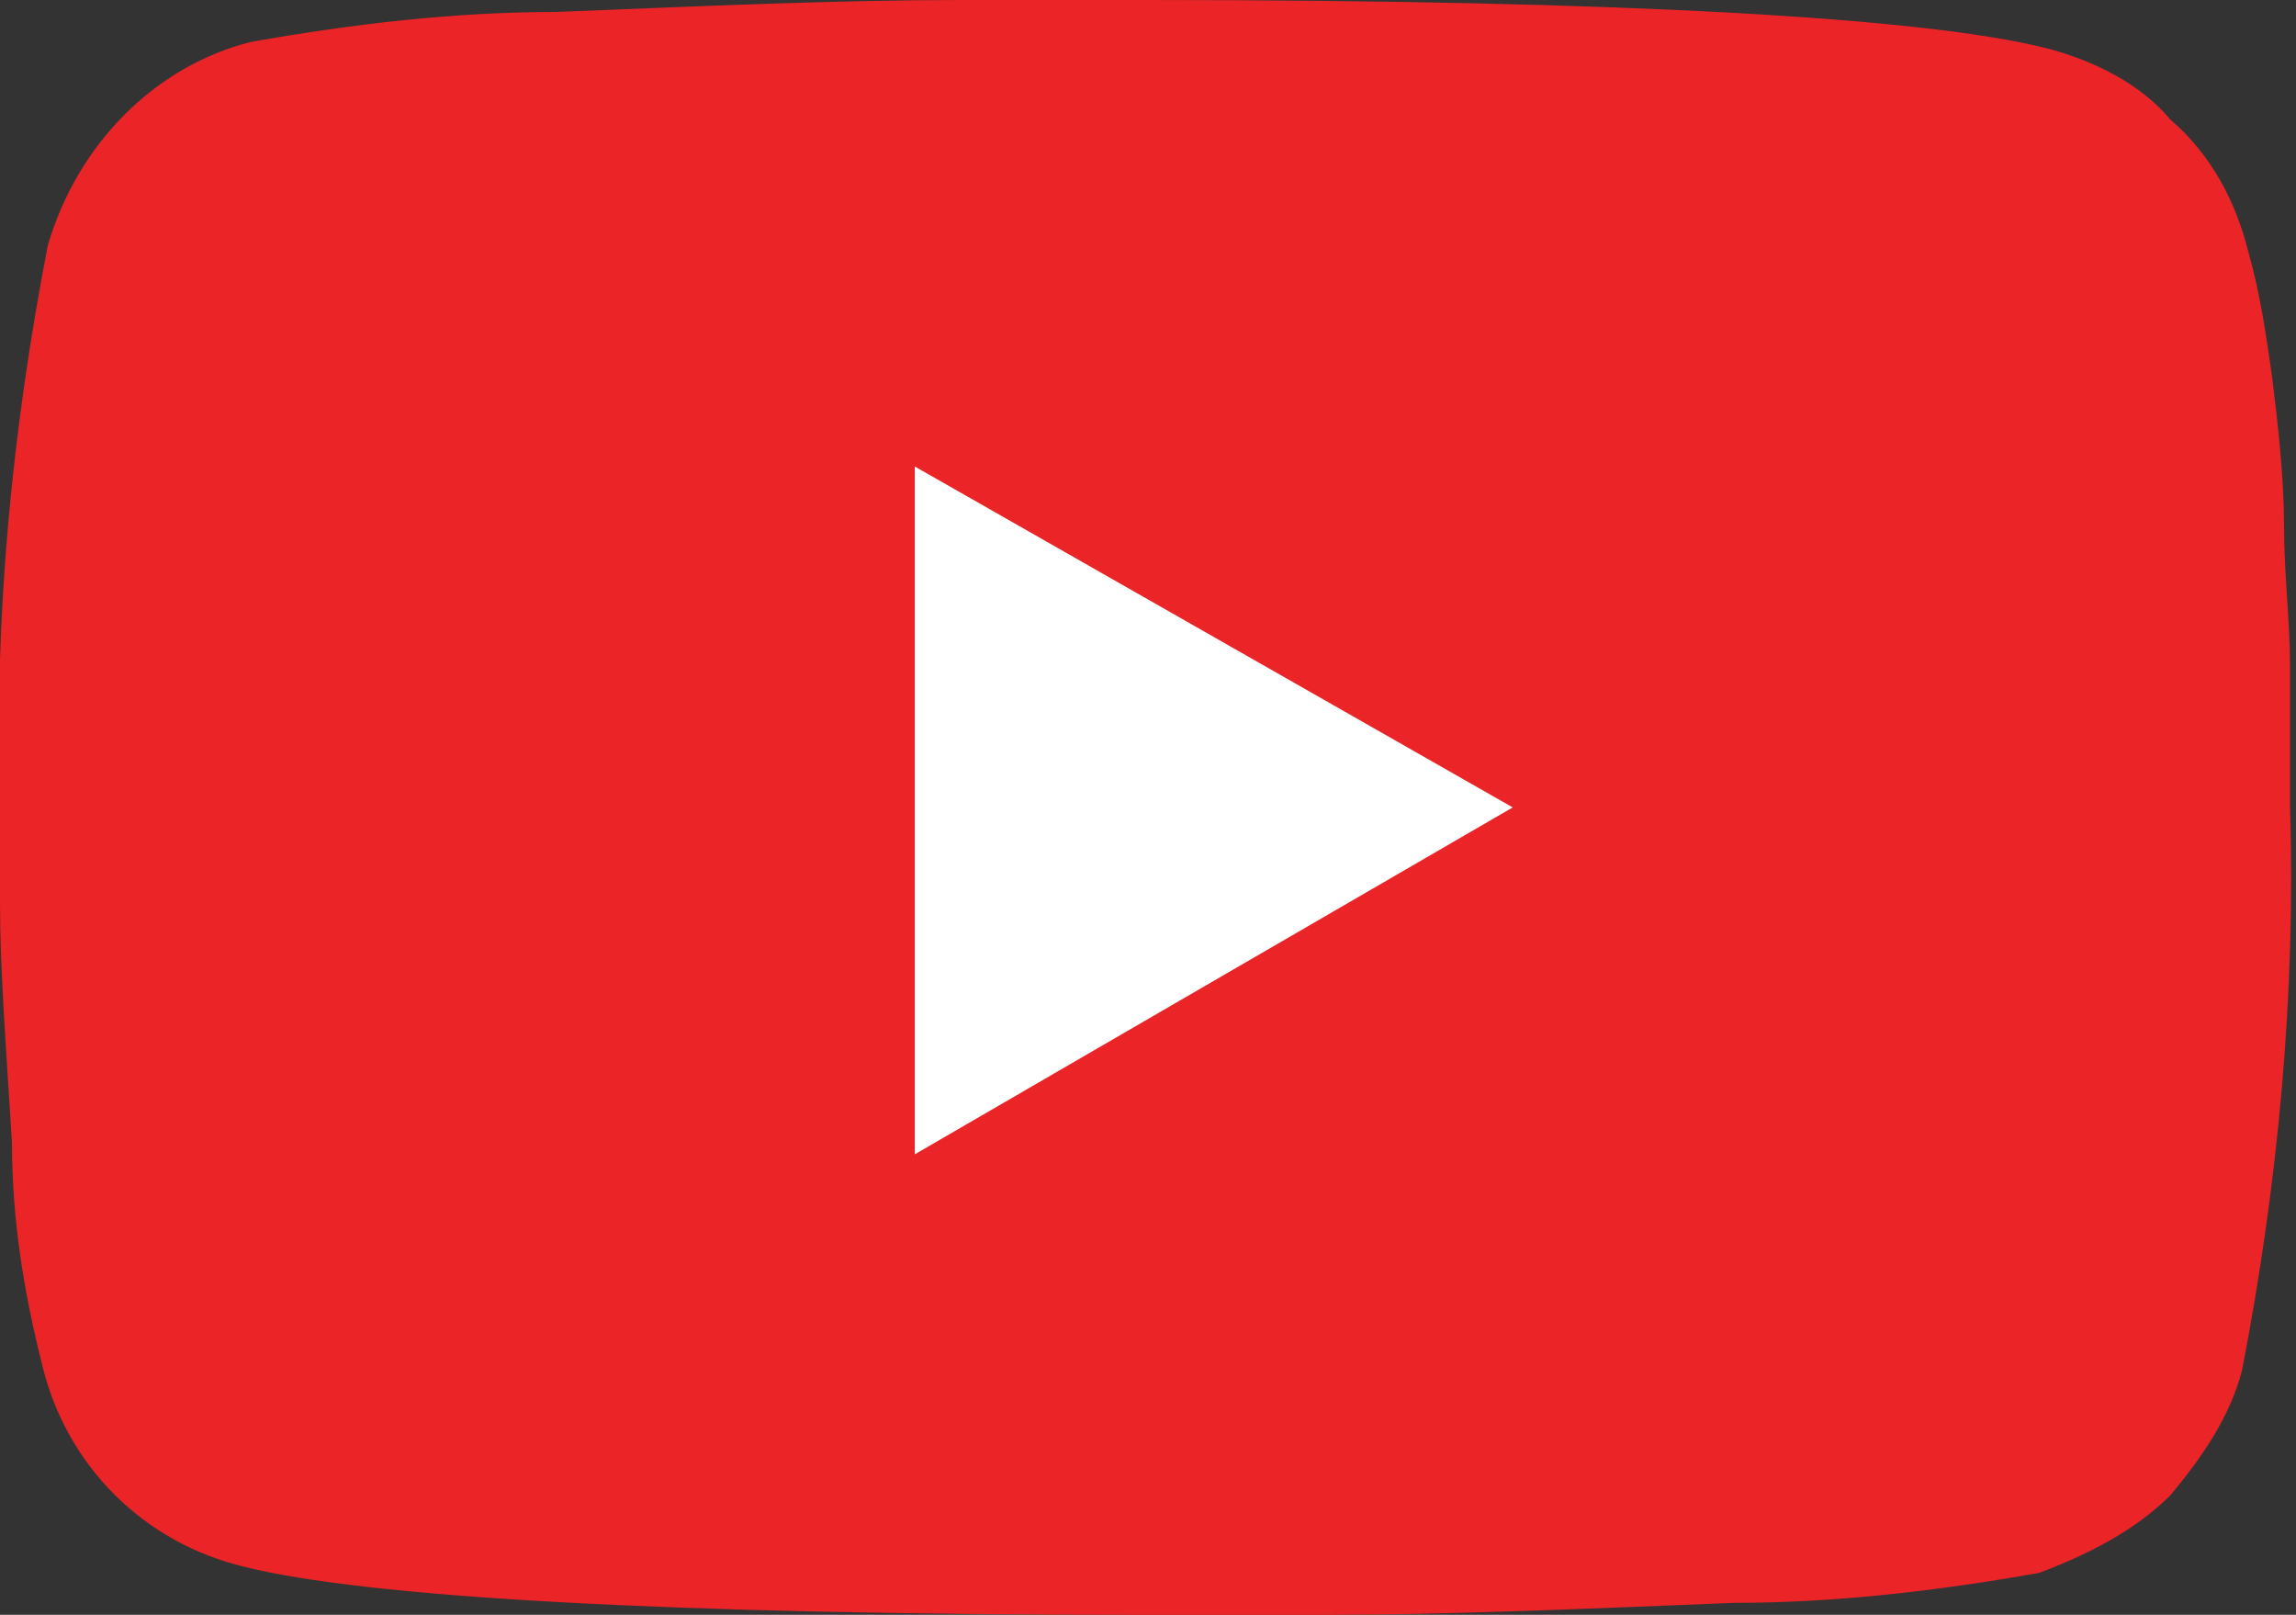
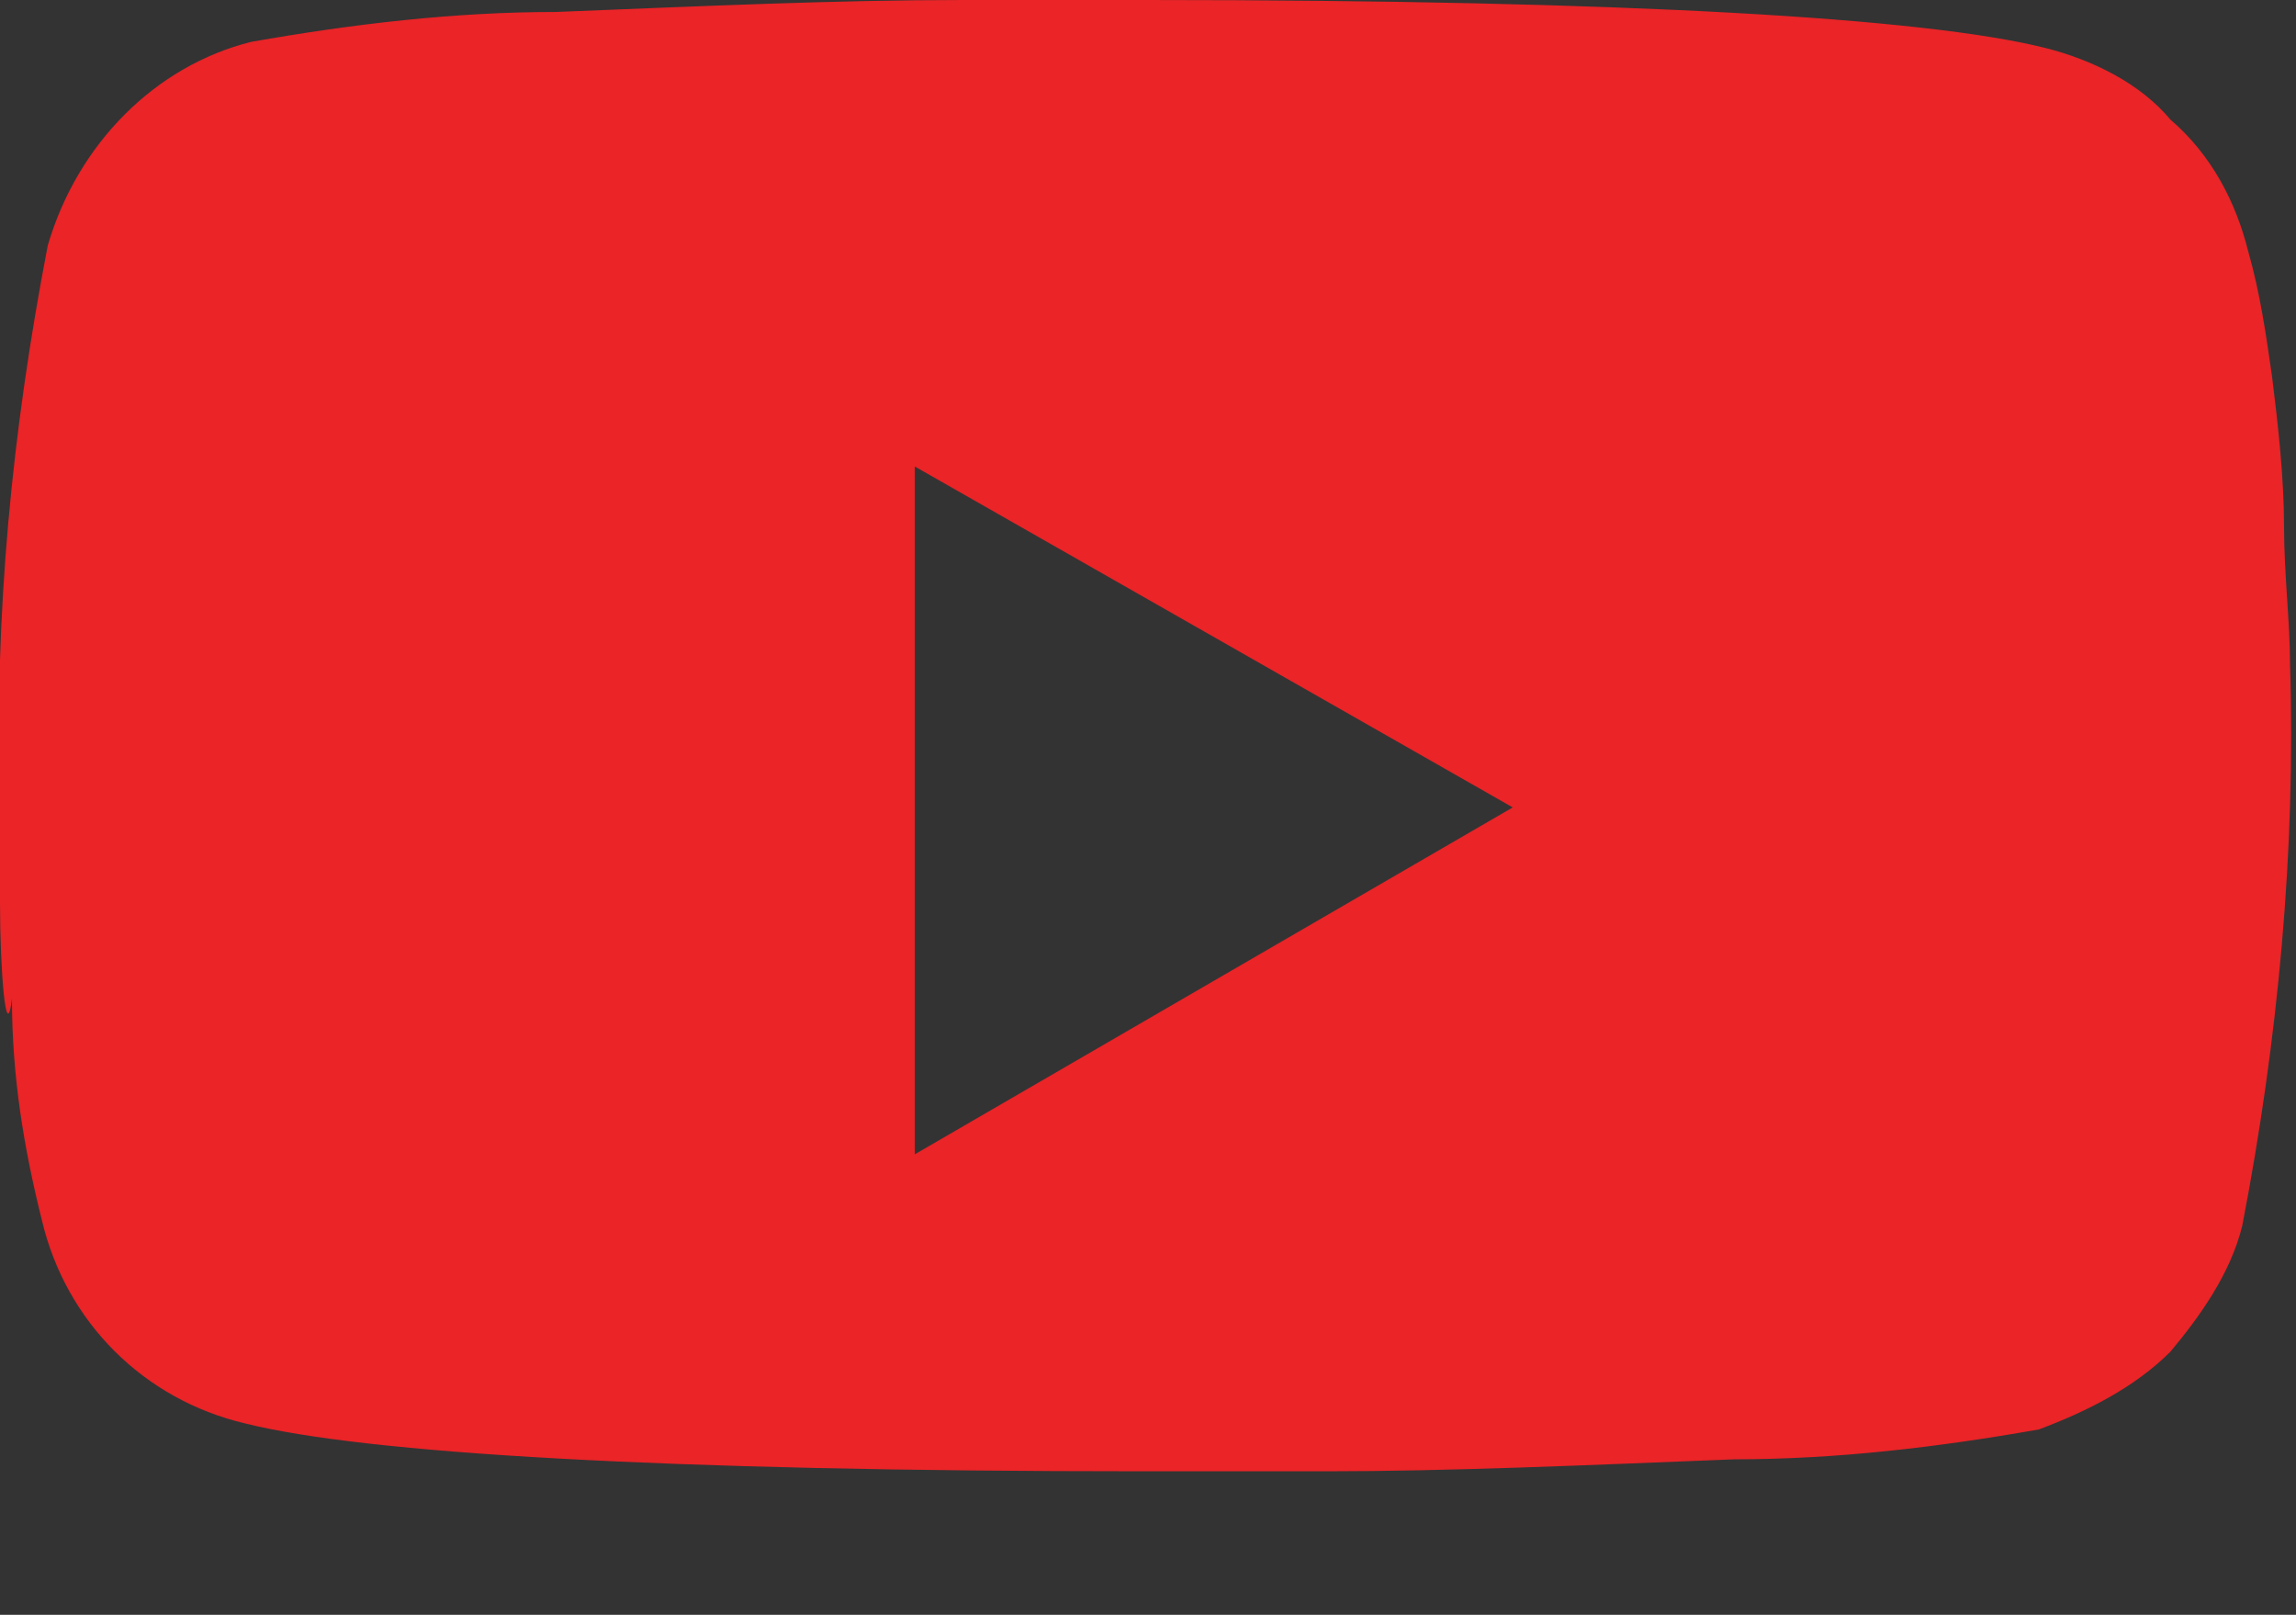
<svg xmlns="http://www.w3.org/2000/svg" id="uuid-1dea192c-7d4f-494e-a439-1e01d61c6ab0" viewBox="0 0 38.4 27">
  <rect x="0" y="0" width="38.4" height="27" fill="#333333" stroke="none" />
-   <rect x="13.3" y="6.5" width="13.4" height="14.1" fill="#fff" stroke-width="0" />
  <g id="uuid-a397ec4a-a79e-4721-b084-e703af39a9b4">
    <g id="uuid-24f87216-ecbf-4ea2-84bf-a5b249006dcc">
-       <path d="M37.6,4.2c.2.7.3,1.4.4,2.1.1.8.2,1.7.2,2.5s.1,1.6.1,2.3v2.4c.1,3.1-.2,6.3-.8,9.4-.2.8-.7,1.5-1.2,2.1-.6.6-1.4,1-2.2,1.3-1.7.3-3.4.5-5.1.5-2.5.1-4.8.2-6.8.2h-3.1c-8,0-13-.3-15-.8-1.7-.4-3-1.7-3.4-3.4-.3-1.2-.5-2.4-.5-3.7C.1,17.5,0,16.2,0,15.1v-1.7c-.1-3.1.2-6.2.8-9.3.5-1.7,1.8-3,3.4-3.4,1.7-.3,3.4-.5,5.1-.5,2.5-.1,4.7-.2,6.8-.2h3.1c8,0,13,.3,15,.8.8.2,1.6.6,2.1,1.2.7.6,1.1,1.4,1.3,2.2ZM15.3,19.3l10-5.8-10-5.7s0,11.5,0,11.5Z" fill="#ea2427" stroke-width="0" />
+       <path d="M37.6,4.2c.2.7.3,1.4.4,2.1.1.8.2,1.7.2,2.5s.1,1.6.1,2.3c.1,3.1-.2,6.3-.8,9.4-.2.8-.7,1.5-1.2,2.1-.6.6-1.4,1-2.2,1.3-1.7.3-3.4.5-5.1.5-2.5.1-4.8.2-6.8.2h-3.1c-8,0-13-.3-15-.8-1.7-.4-3-1.7-3.4-3.4-.3-1.2-.5-2.4-.5-3.7C.1,17.5,0,16.2,0,15.1v-1.7c-.1-3.1.2-6.2.8-9.3.5-1.7,1.8-3,3.4-3.4,1.7-.3,3.4-.5,5.1-.5,2.5-.1,4.7-.2,6.8-.2h3.1c8,0,13,.3,15,.8.8.2,1.6.6,2.1,1.2.7.6,1.1,1.4,1.3,2.2ZM15.3,19.3l10-5.8-10-5.7s0,11.5,0,11.5Z" fill="#ea2427" stroke-width="0" />
    </g>
  </g>
</svg>